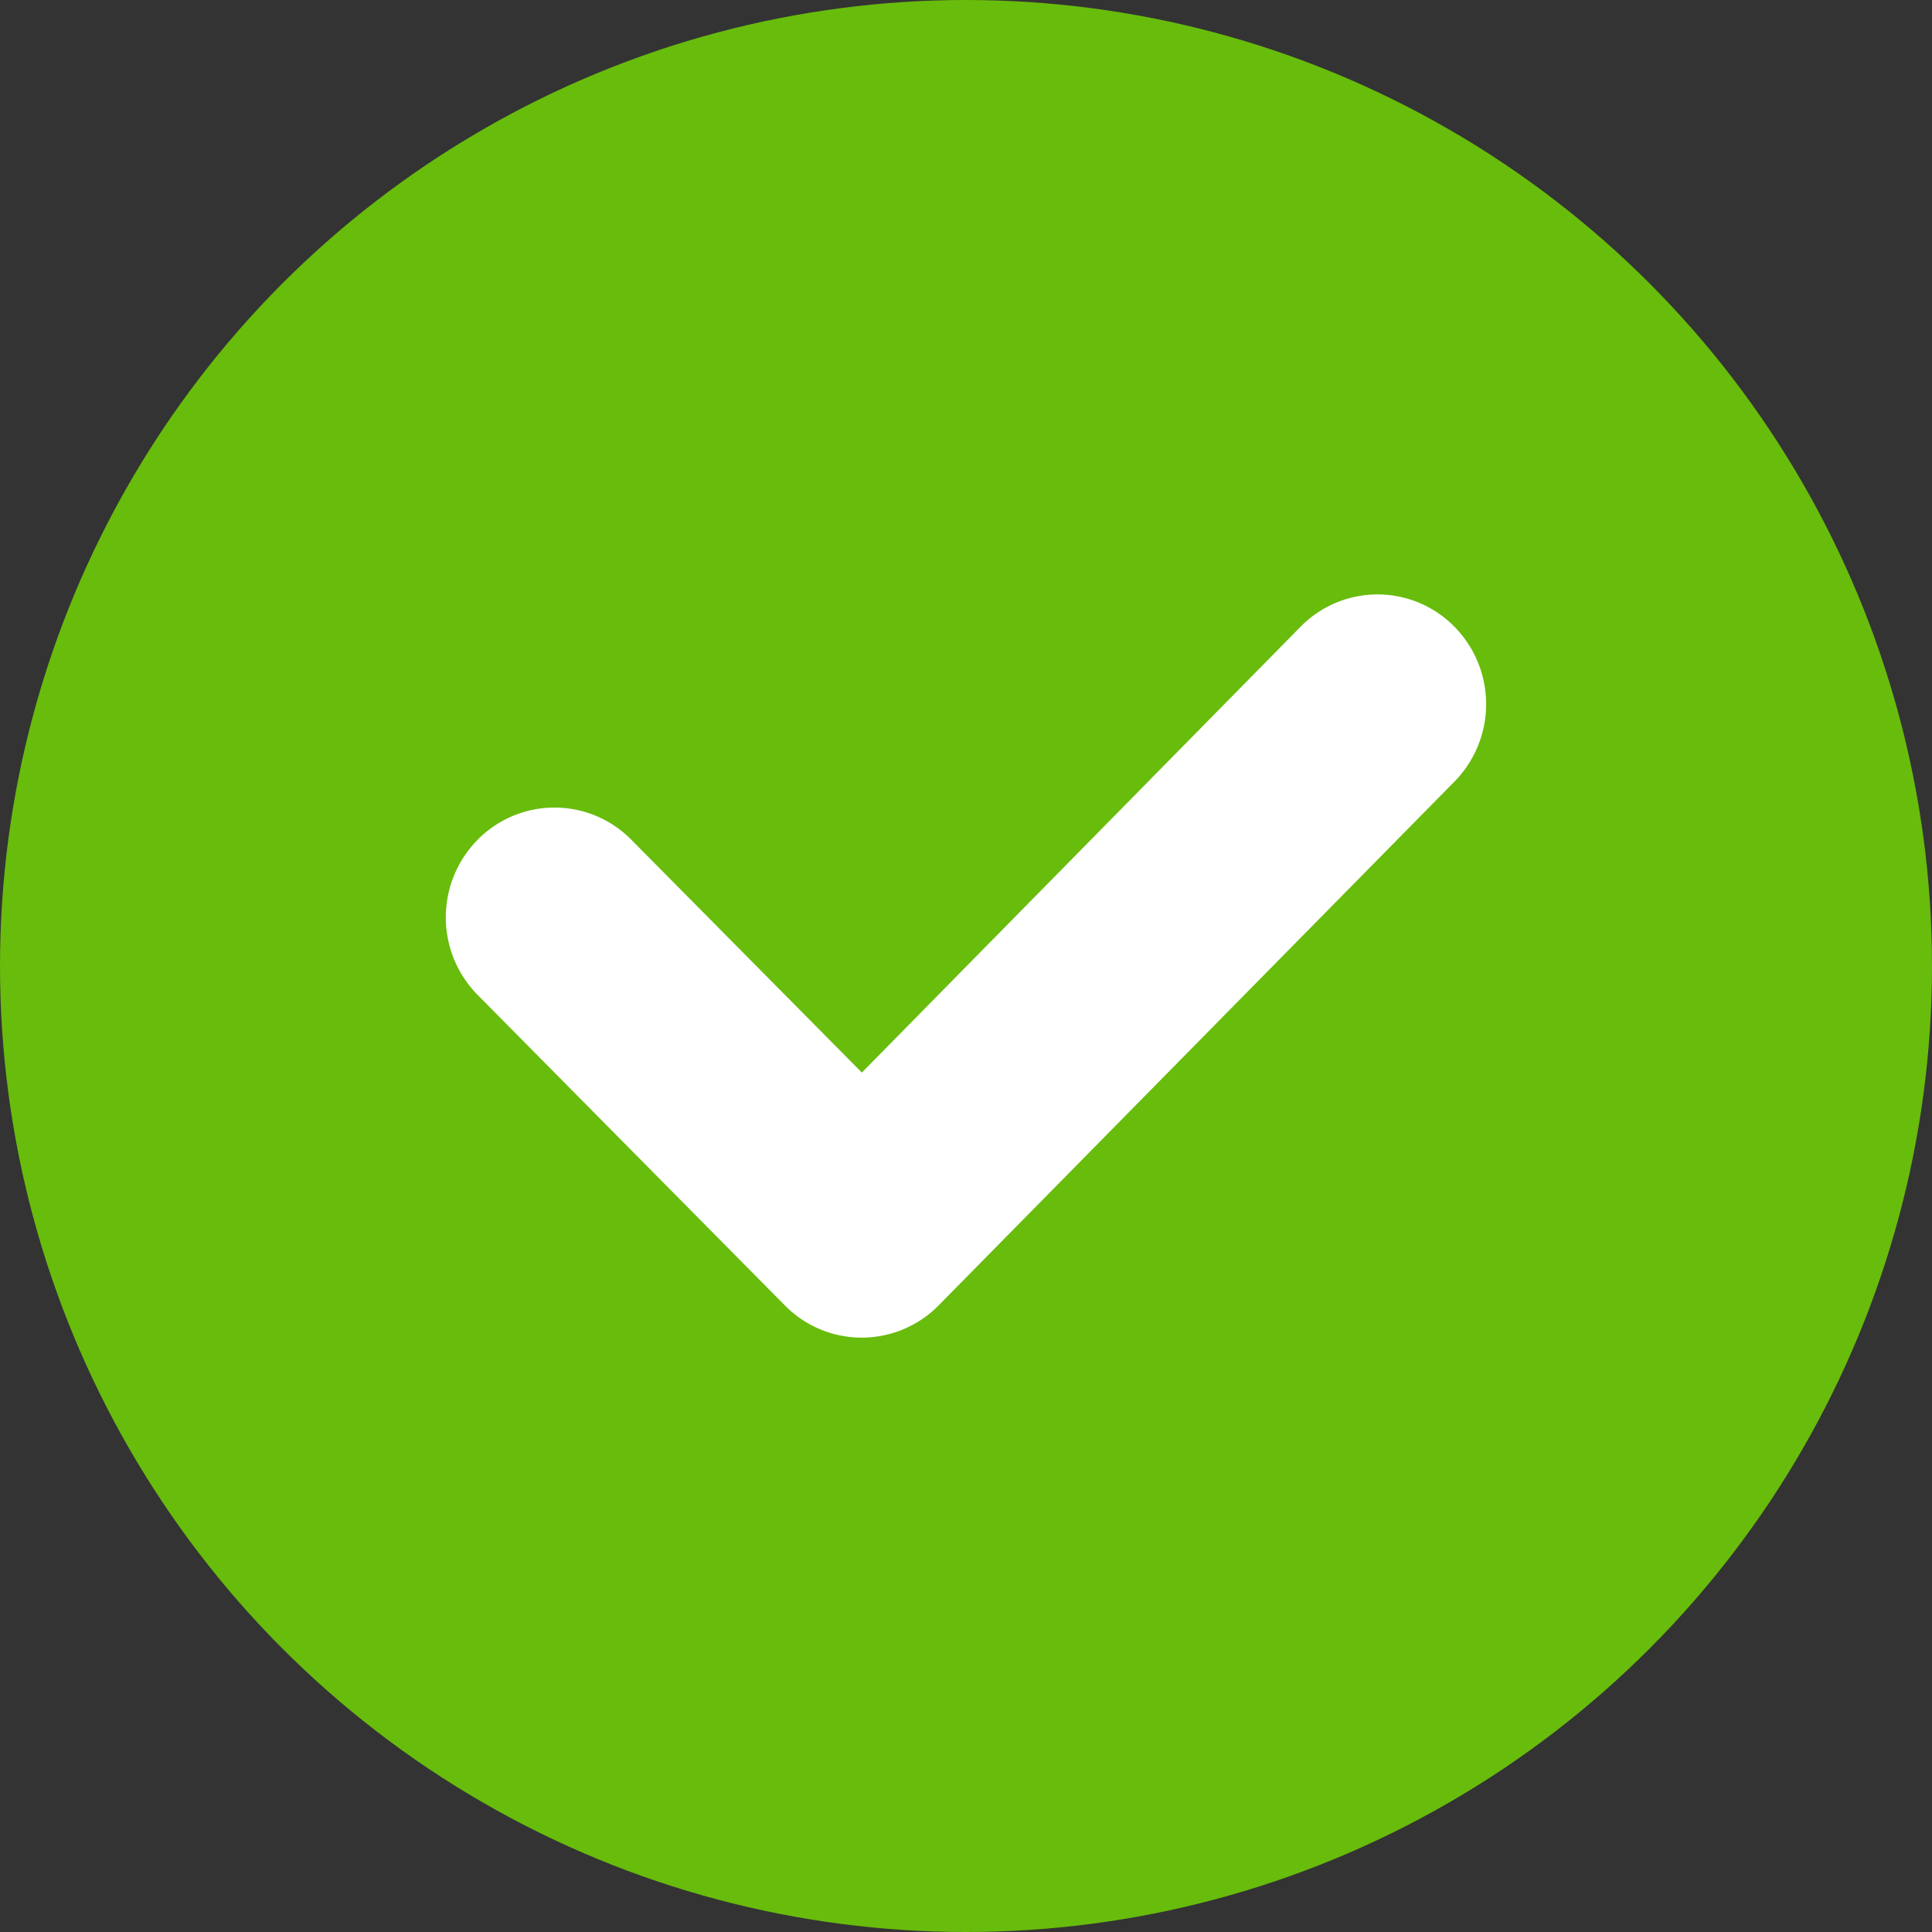
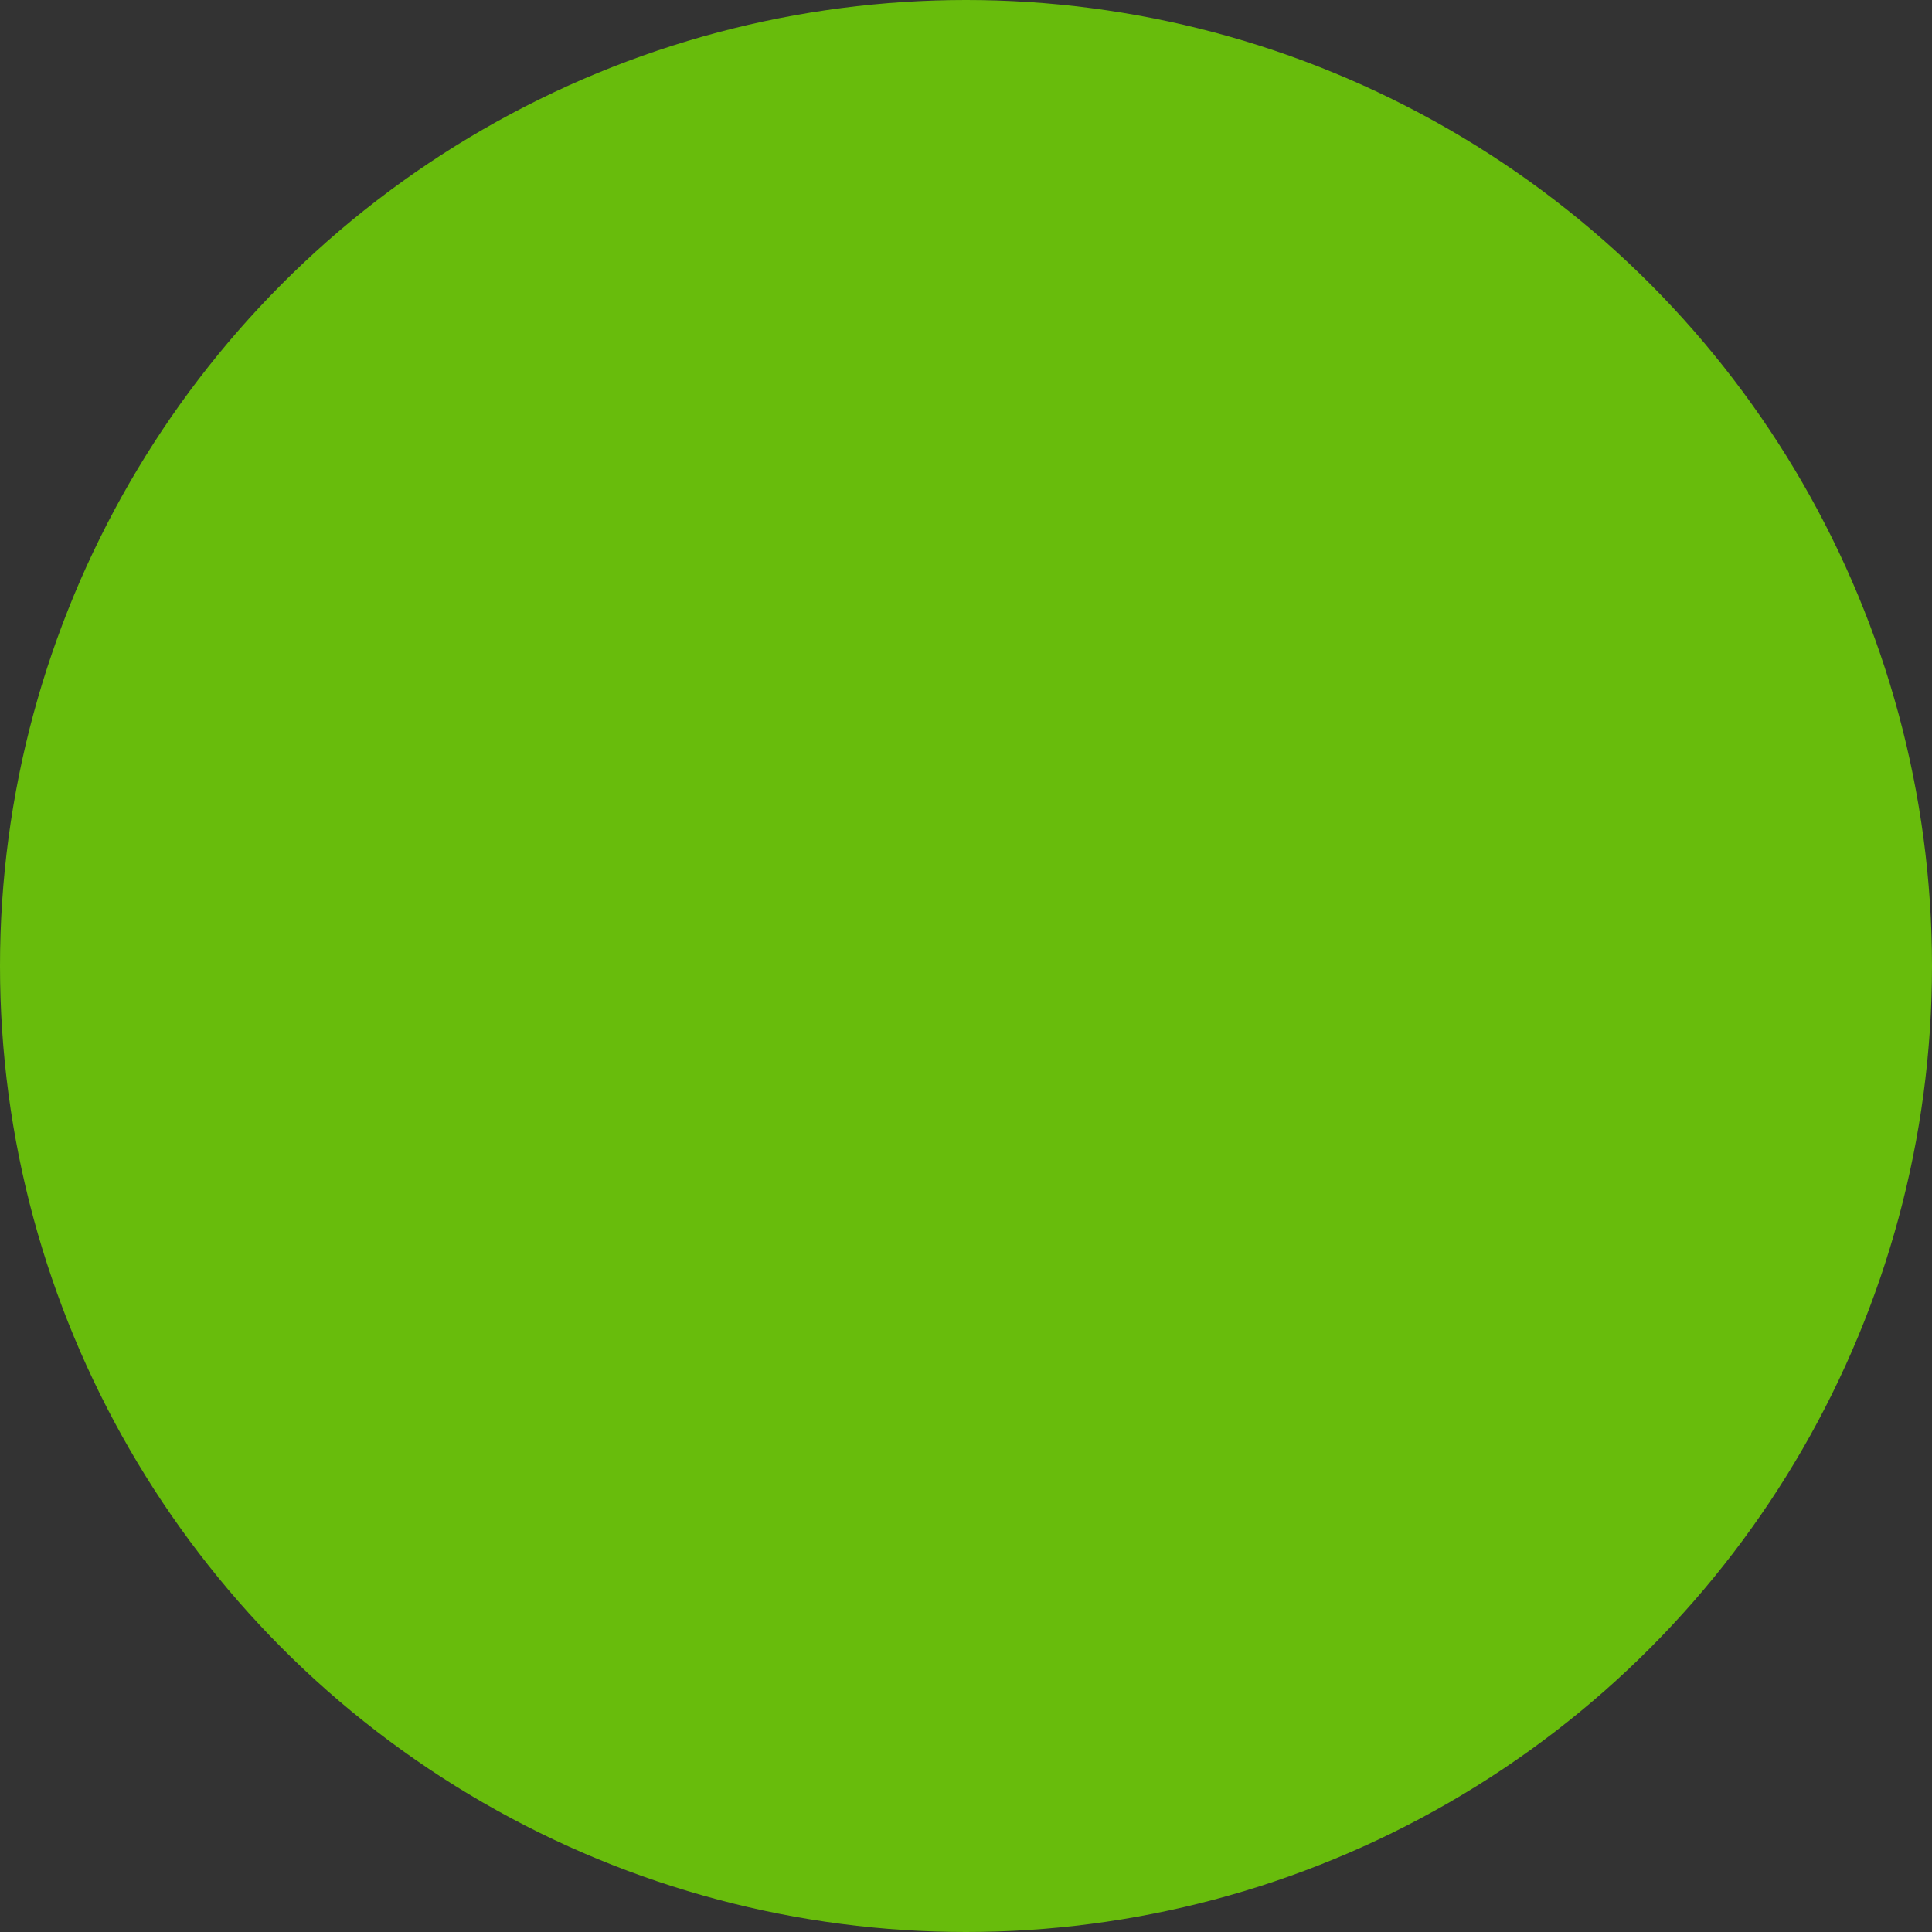
<svg xmlns="http://www.w3.org/2000/svg" width="16" height="16">
  <rect width="100%" height="100%" fill="#333333" stroke="none" />
  <g fill="none" fill-rule="evenodd">
    <circle fill="#68BC0C" cx="8" cy="8" r="8" />
-     <path d="M7.137 8.883l3.635-3.694a.893.893 0 011.272 0 .915.915 0 010 1.285l-4.271 4.337a.893.893 0 01-1.273 0L3.956 8.24a.915.915 0 010-1.286.893.893 0 011.272 0l1.909 1.928z" fill="#FFF" />
  </g>
</svg>